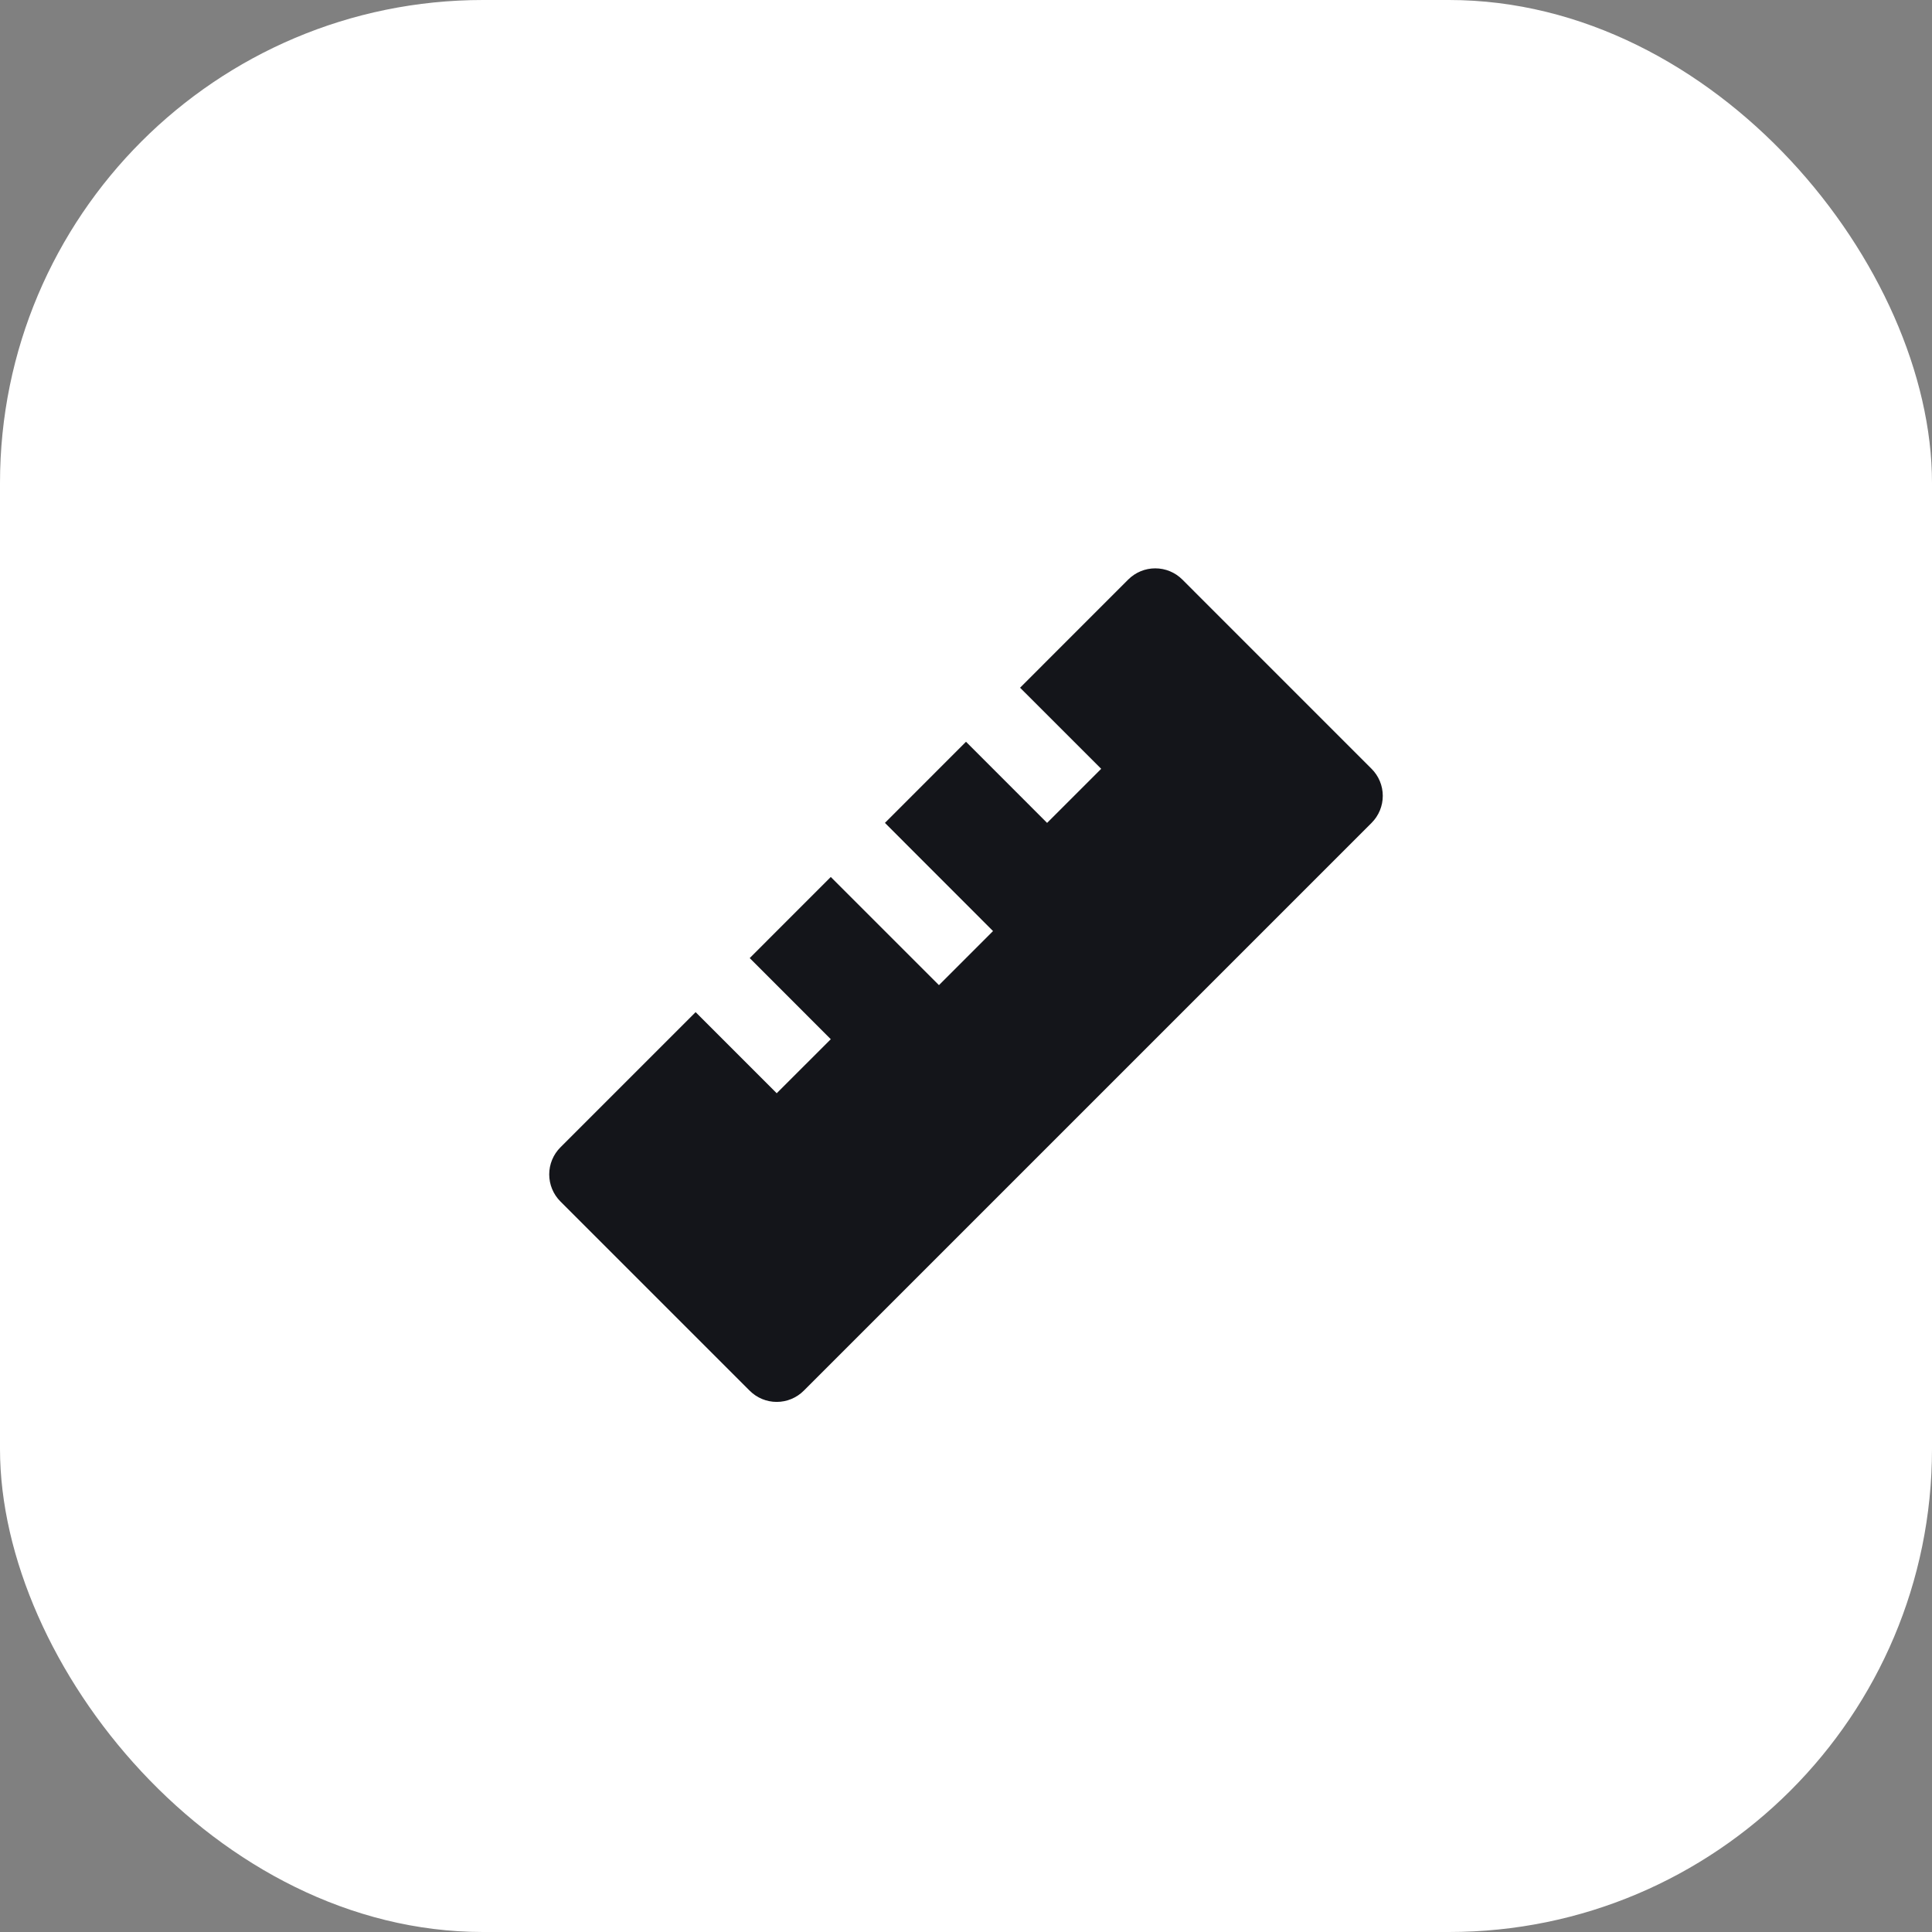
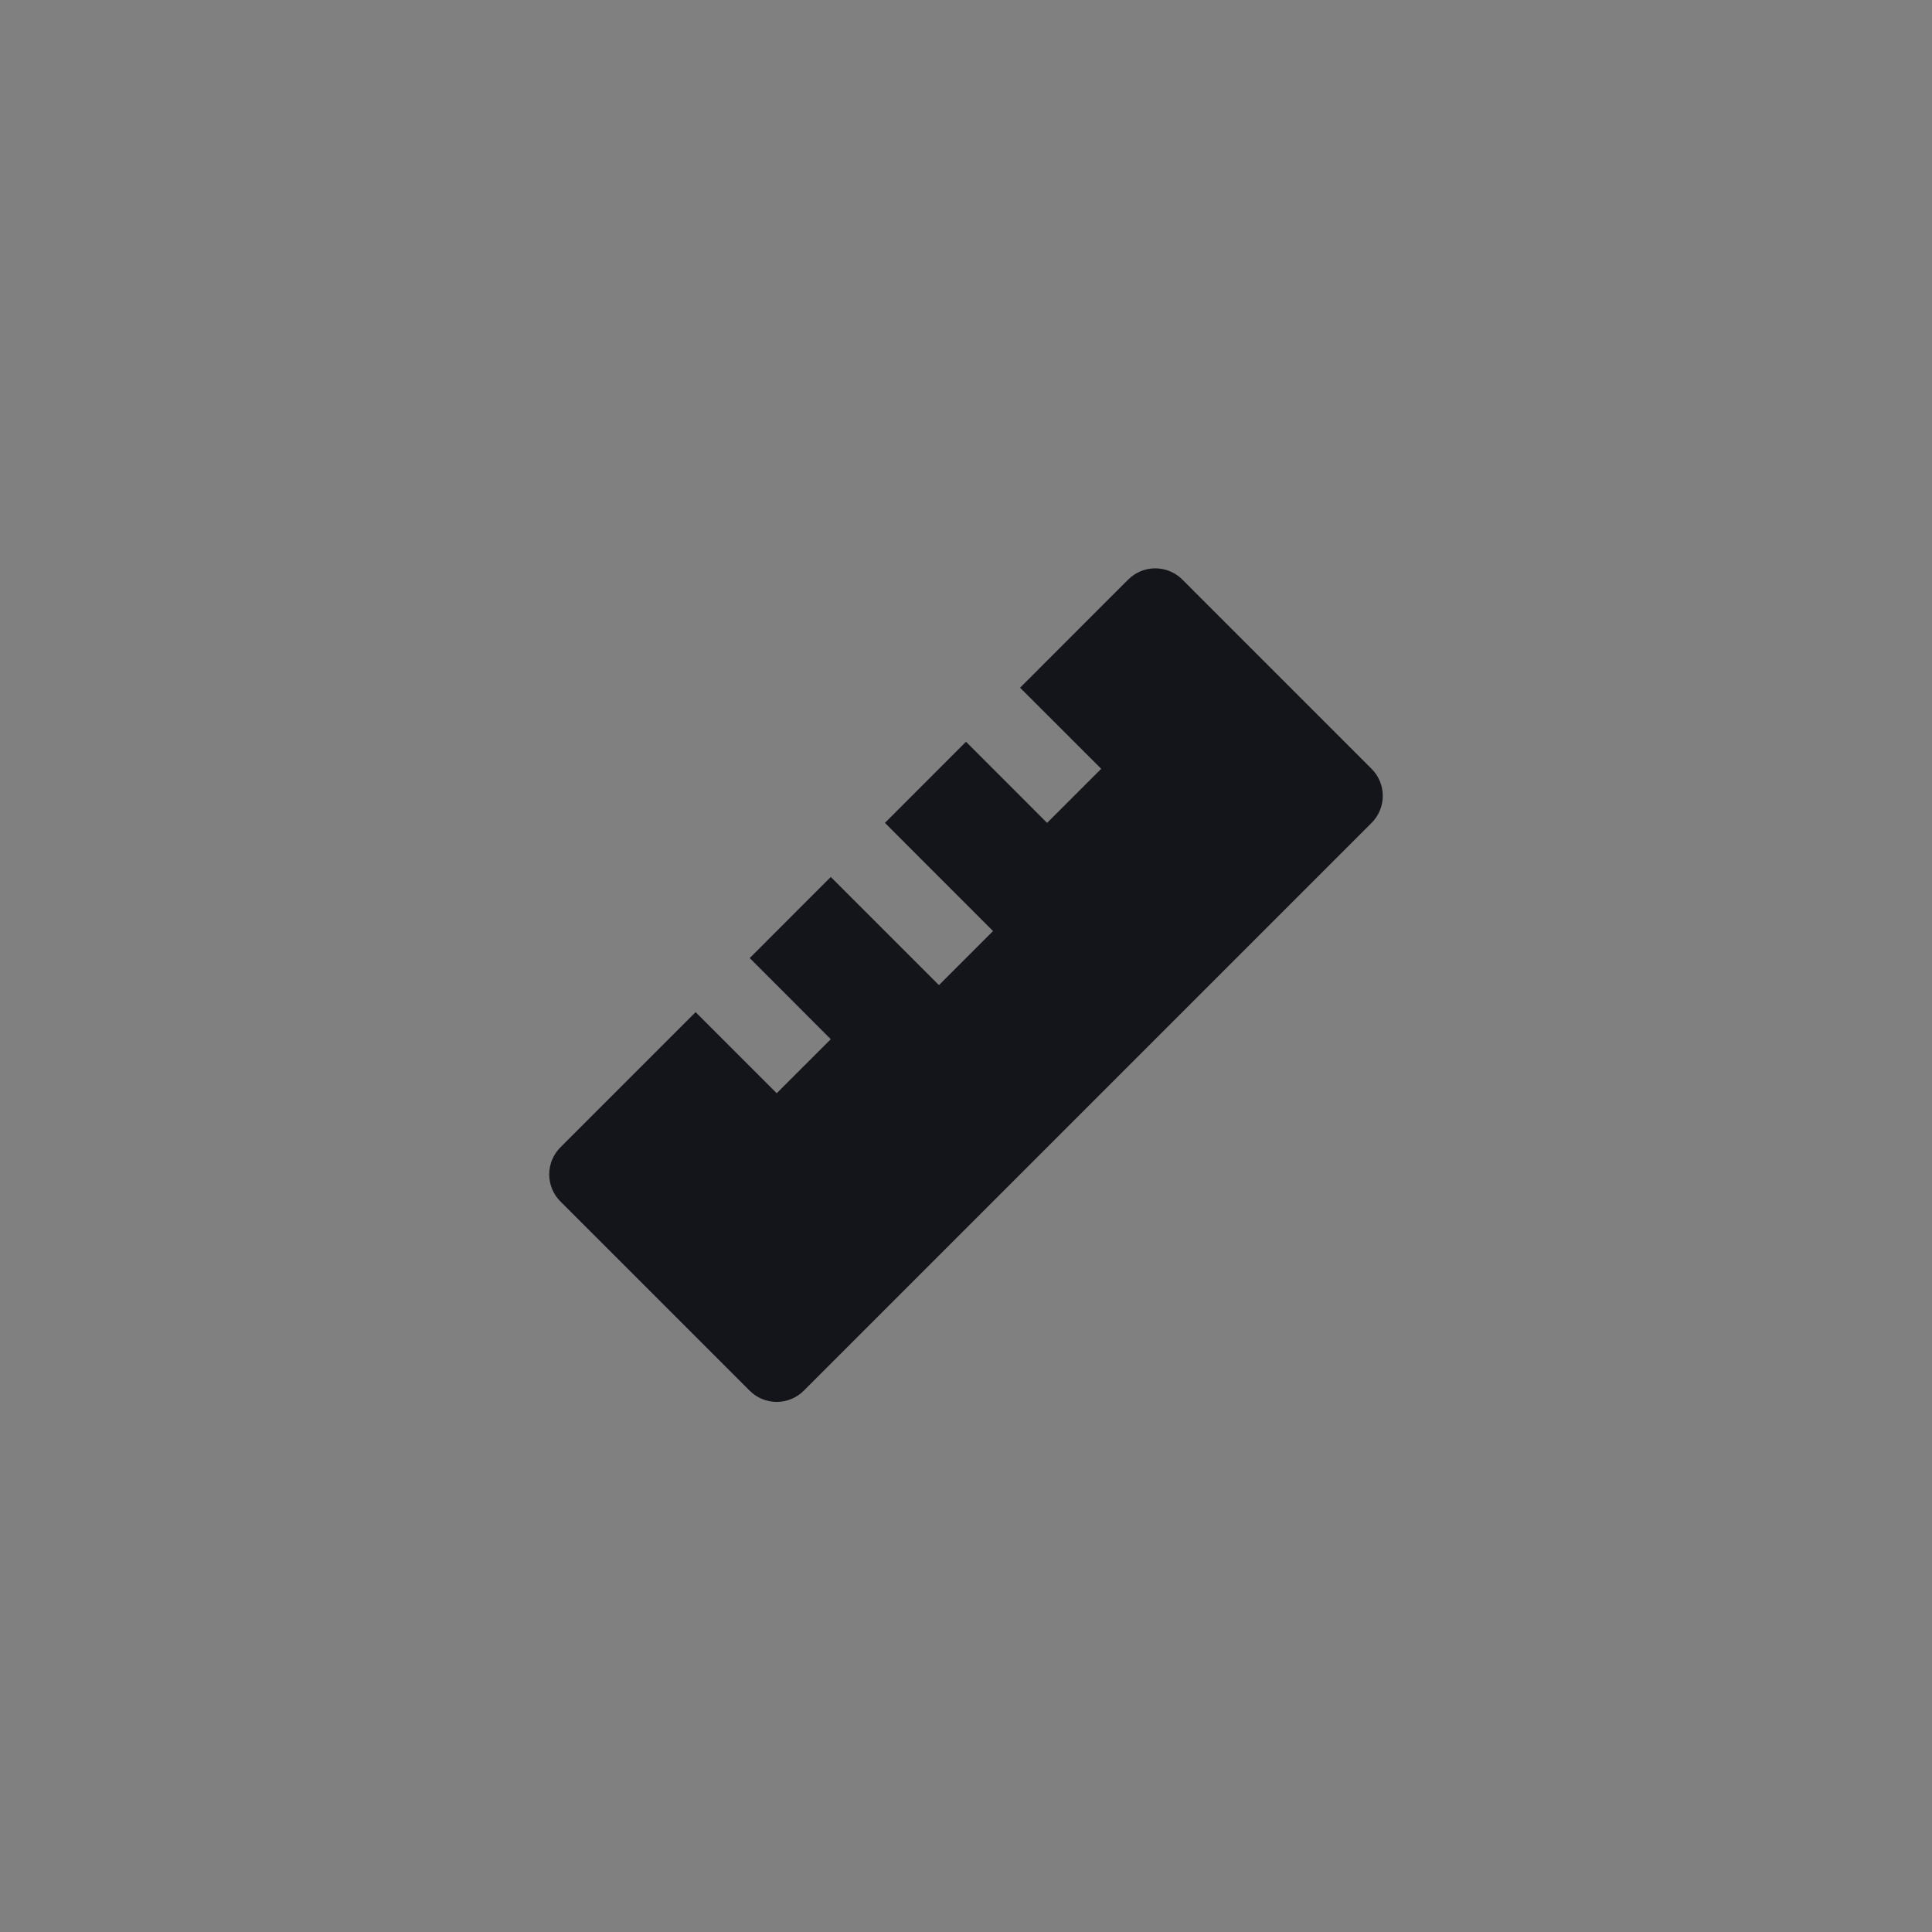
<svg xmlns="http://www.w3.org/2000/svg" width="80" height="80" viewBox="0 0 80 80" fill="none">
  <rect x="0" y="0" width="80" height="80" fill="#808080" stroke="none" />
-   <rect width="80" height="80" rx="20" fill="white" />
  <path d="M28.804 41.911L32.162 45.269L34.401 43.031L31.044 39.672L34.401 36.314L38.88 40.792L41.119 38.553L36.643 34.074L40 30.715L43.358 34.074L45.598 31.835L42.239 28.477L46.718 23.997C47.015 23.7 47.417 23.534 47.837 23.534C48.257 23.534 48.66 23.7 48.957 23.997L56.794 31.835C57.091 32.132 57.258 32.534 57.258 32.954C57.258 33.374 57.091 33.777 56.794 34.074L33.282 57.586C32.985 57.883 32.582 58.05 32.162 58.05C31.742 58.05 31.34 57.883 31.043 57.586L23.205 49.749C22.908 49.452 22.742 49.049 22.742 48.629C22.742 48.209 22.908 47.807 23.205 47.51L28.804 41.911V41.911Z" fill="#14151A" />
</svg>